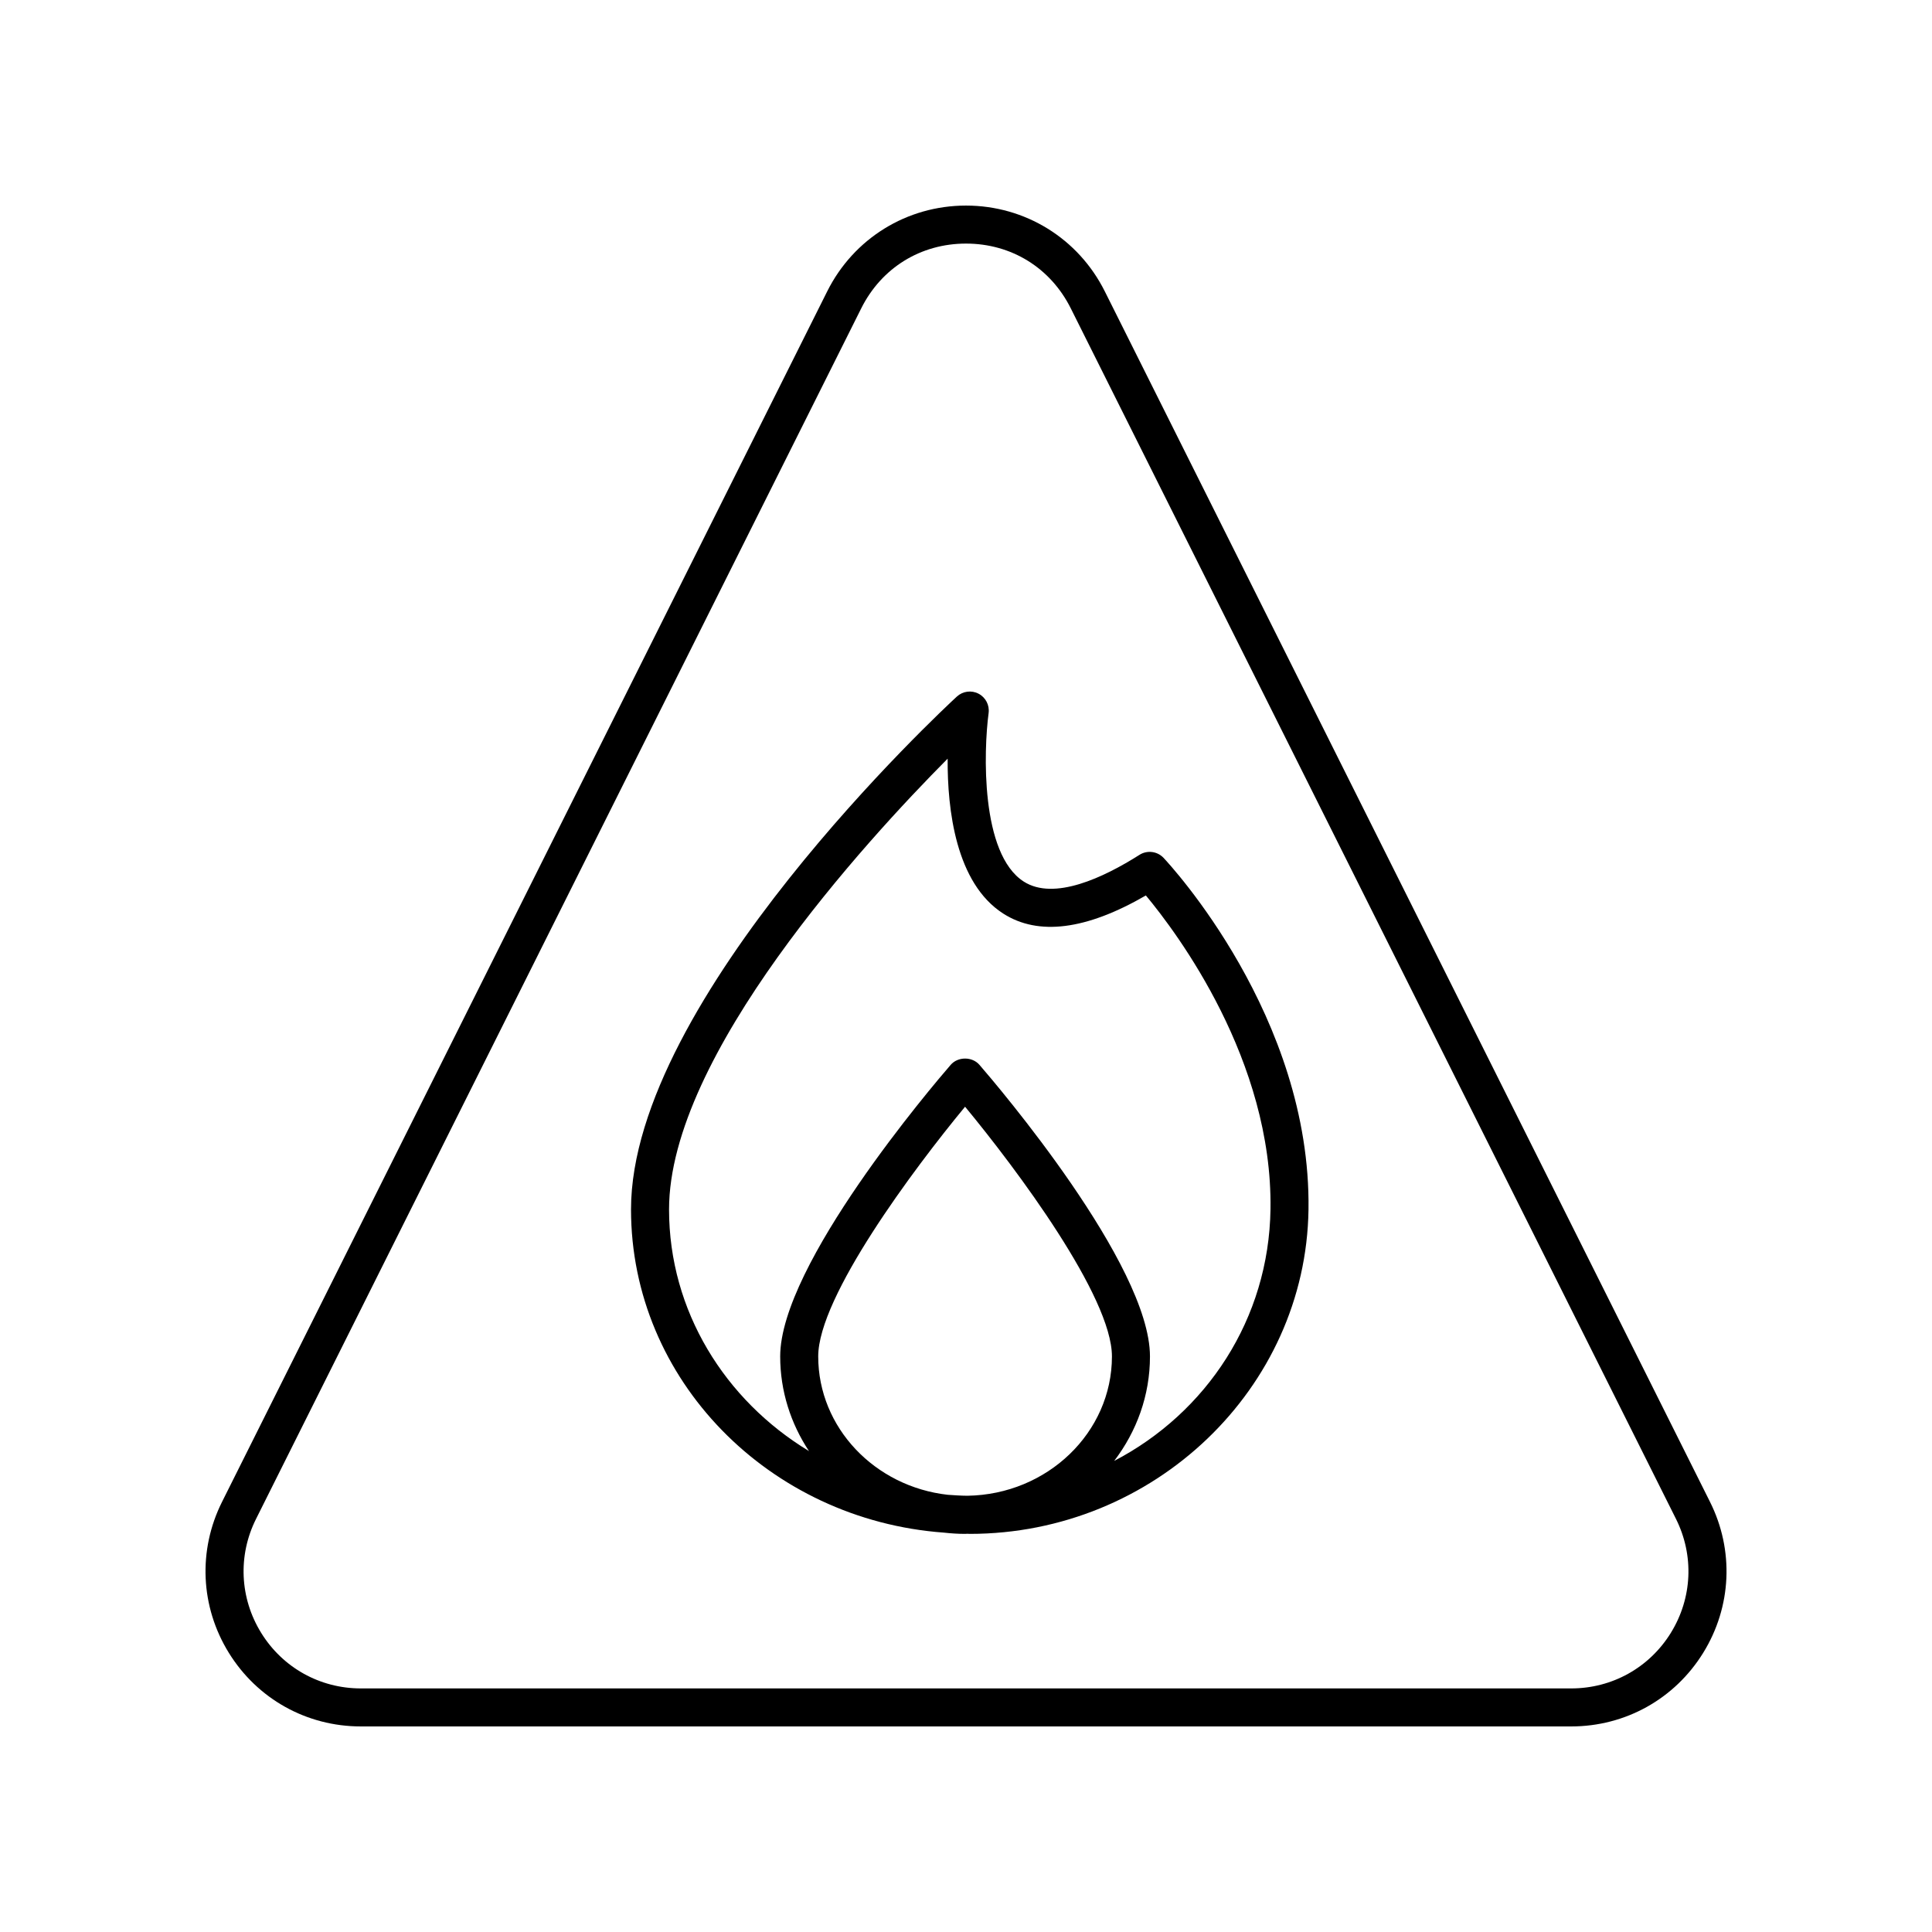
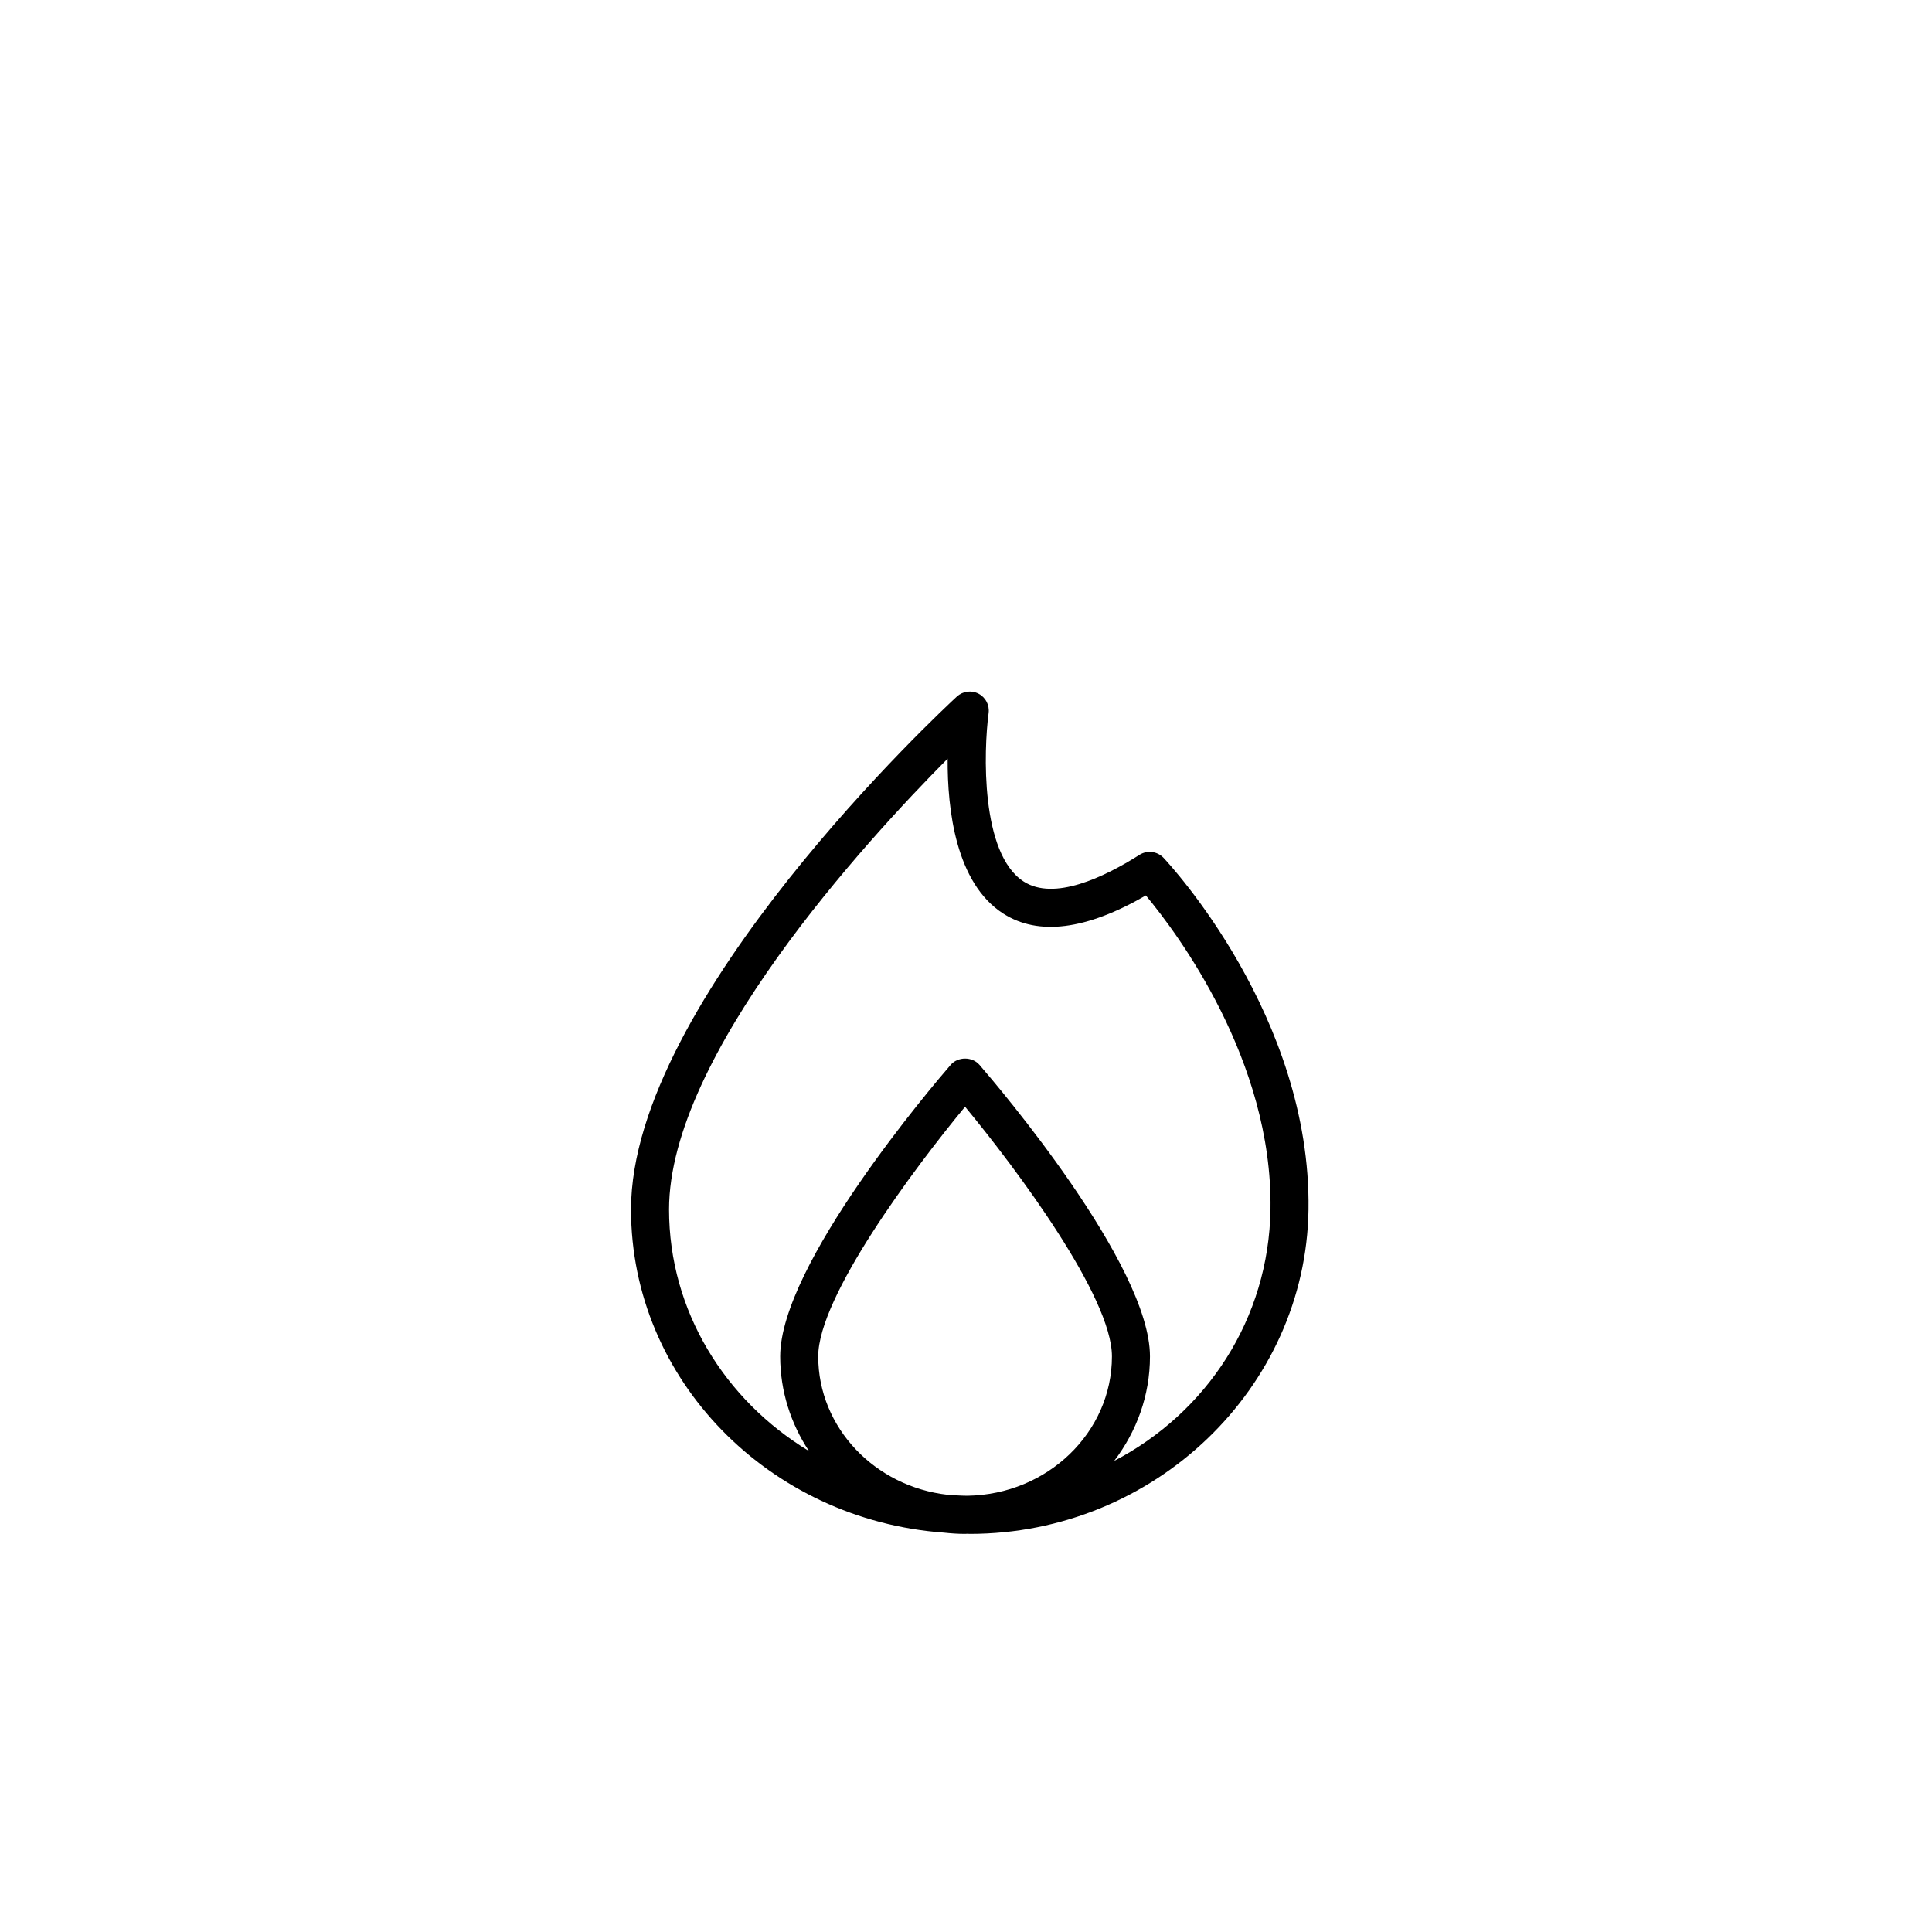
<svg xmlns="http://www.w3.org/2000/svg" fill="#000000" width="800px" height="800px" version="1.1" viewBox="144 144 512 512">
  <g>
-     <path d="m436.78 221.21c-7.012-14.023-21.102-22.73-36.777-22.73s-29.77 8.707-36.781 22.73l-160.38 320.8c-6.422 12.84-5.746 27.797 1.801 40.008 7.547 12.211 20.621 19.504 34.977 19.504h320.77c14.355 0 27.43-7.293 34.977-19.504 7.547-12.211 8.223-27.168 1.801-40.008zm150.01 355.52c-5.699 9.215-15.566 14.719-26.402 14.719h-320.77c-10.836 0-20.707-5.504-26.402-14.719-5.699-9.219-6.211-20.516-1.359-30.207l160.38-320.81c5.375-10.746 15.75-17.16 27.766-17.16 12.012 0 22.391 6.414 27.762 17.16l160.38 320.8c4.852 9.695 4.344 20.988-1.355 30.211z" />
-     <path d="m445.98 370.54c-9.562 6.062-22.645 12.211-30.664 7.094-11.531-7.371-10.641-34.746-9.324-44.668 0.277-2.102-0.789-4.156-2.672-5.133-1.883-0.984-4.176-0.668-5.738 0.762-3.523 3.246-86.355 80.195-86.355 135.91 0 45.199 36.617 82.281 82.918 85.656 1.844 0.203 3.711 0.332 5.609 0.332 0.211 0 0.41-0.027 0.621-0.031 0.211 0 0.41 0.031 0.621 0.031 48.82 0 89.09-38.543 89.77-85.914 0.73-51.16-36.82-91.551-38.422-93.25-1.652-1.742-4.32-2.082-6.363-0.793zm-85.145 132.92c0-15.832 25.324-49.727 38.918-66.168 13.598 16.438 38.922 50.328 38.922 66.168 0 20.18-17.129 36.609-38.301 36.93-1.758-0.012-3.488-0.133-5.219-0.254-19.297-2.168-34.32-17.773-34.32-36.676zm78.43 27.703c5.938-7.781 9.488-17.34 9.488-27.699 0-24.367-40.562-71.93-45.191-77.273-1.914-2.215-5.703-2.215-7.617 0-4.629 5.344-45.188 52.906-45.188 77.273 0 9.227 2.82 17.812 7.625 25.086-22.246-13.48-37.078-37.113-37.078-64.035 0-40.852 52.148-97.621 73.832-119.46-0.09 13.445 2.141 32.992 14.746 41.062 9.297 5.949 22 4.328 37.785-4.812 8.363 10.055 33.59 43.715 33.027 83.133-0.426 29.133-16.938 53.941-41.43 66.723z" />
+     <path d="m445.98 370.54c-9.562 6.062-22.645 12.211-30.664 7.094-11.531-7.371-10.641-34.746-9.324-44.668 0.277-2.102-0.789-4.156-2.672-5.133-1.883-0.984-4.176-0.668-5.738 0.762-3.523 3.246-86.355 80.195-86.355 135.91 0 45.199 36.617 82.281 82.918 85.656 1.844 0.203 3.711 0.332 5.609 0.332 0.211 0 0.41-0.027 0.621-0.031 0.211 0 0.41 0.031 0.621 0.031 48.82 0 89.09-38.543 89.77-85.914 0.73-51.16-36.82-91.551-38.422-93.25-1.652-1.742-4.32-2.082-6.363-0.793zm-85.145 132.92c0-15.832 25.324-49.727 38.918-66.168 13.598 16.438 38.922 50.328 38.922 66.168 0 20.18-17.129 36.609-38.301 36.93-1.758-0.012-3.488-0.133-5.219-0.254-19.297-2.168-34.32-17.773-34.32-36.676m78.43 27.703c5.938-7.781 9.488-17.34 9.488-27.699 0-24.367-40.562-71.93-45.191-77.273-1.914-2.215-5.703-2.215-7.617 0-4.629 5.344-45.188 52.906-45.188 77.273 0 9.227 2.82 17.812 7.625 25.086-22.246-13.48-37.078-37.113-37.078-64.035 0-40.852 52.148-97.621 73.832-119.46-0.09 13.445 2.141 32.992 14.746 41.062 9.297 5.949 22 4.328 37.785-4.812 8.363 10.055 33.59 43.715 33.027 83.133-0.426 29.133-16.938 53.941-41.43 66.723z" />
  </g>
</svg>